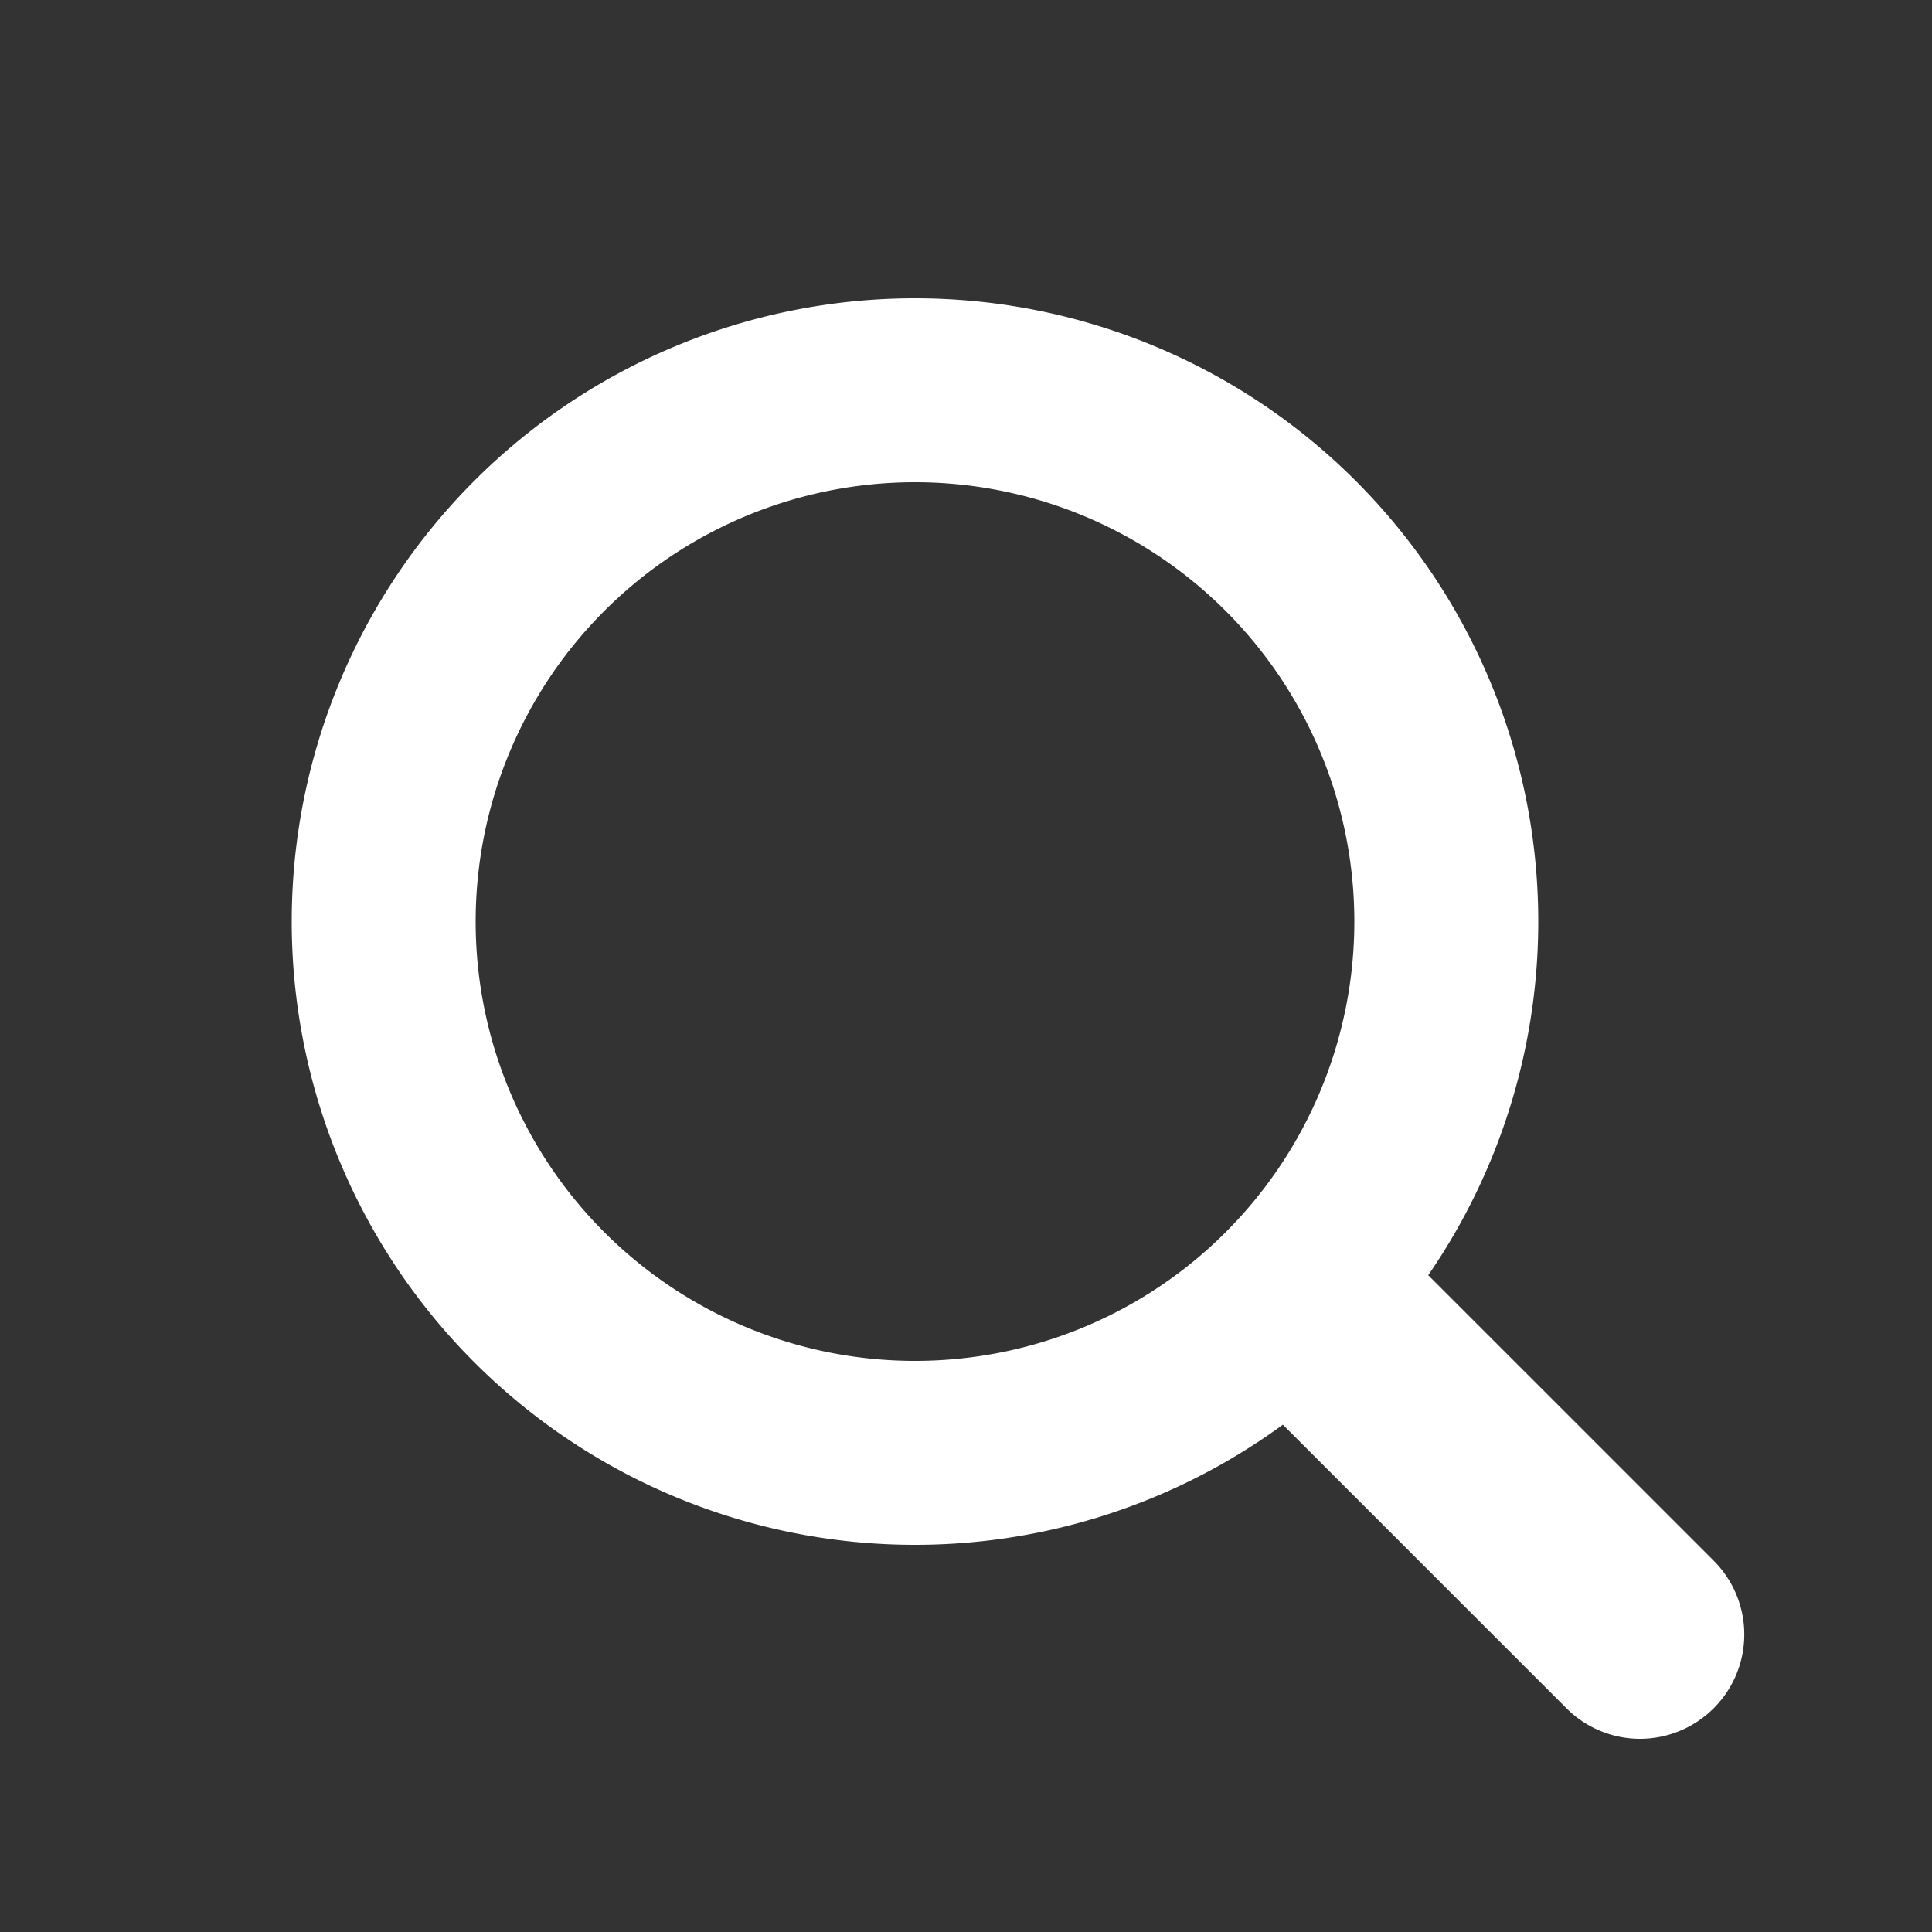
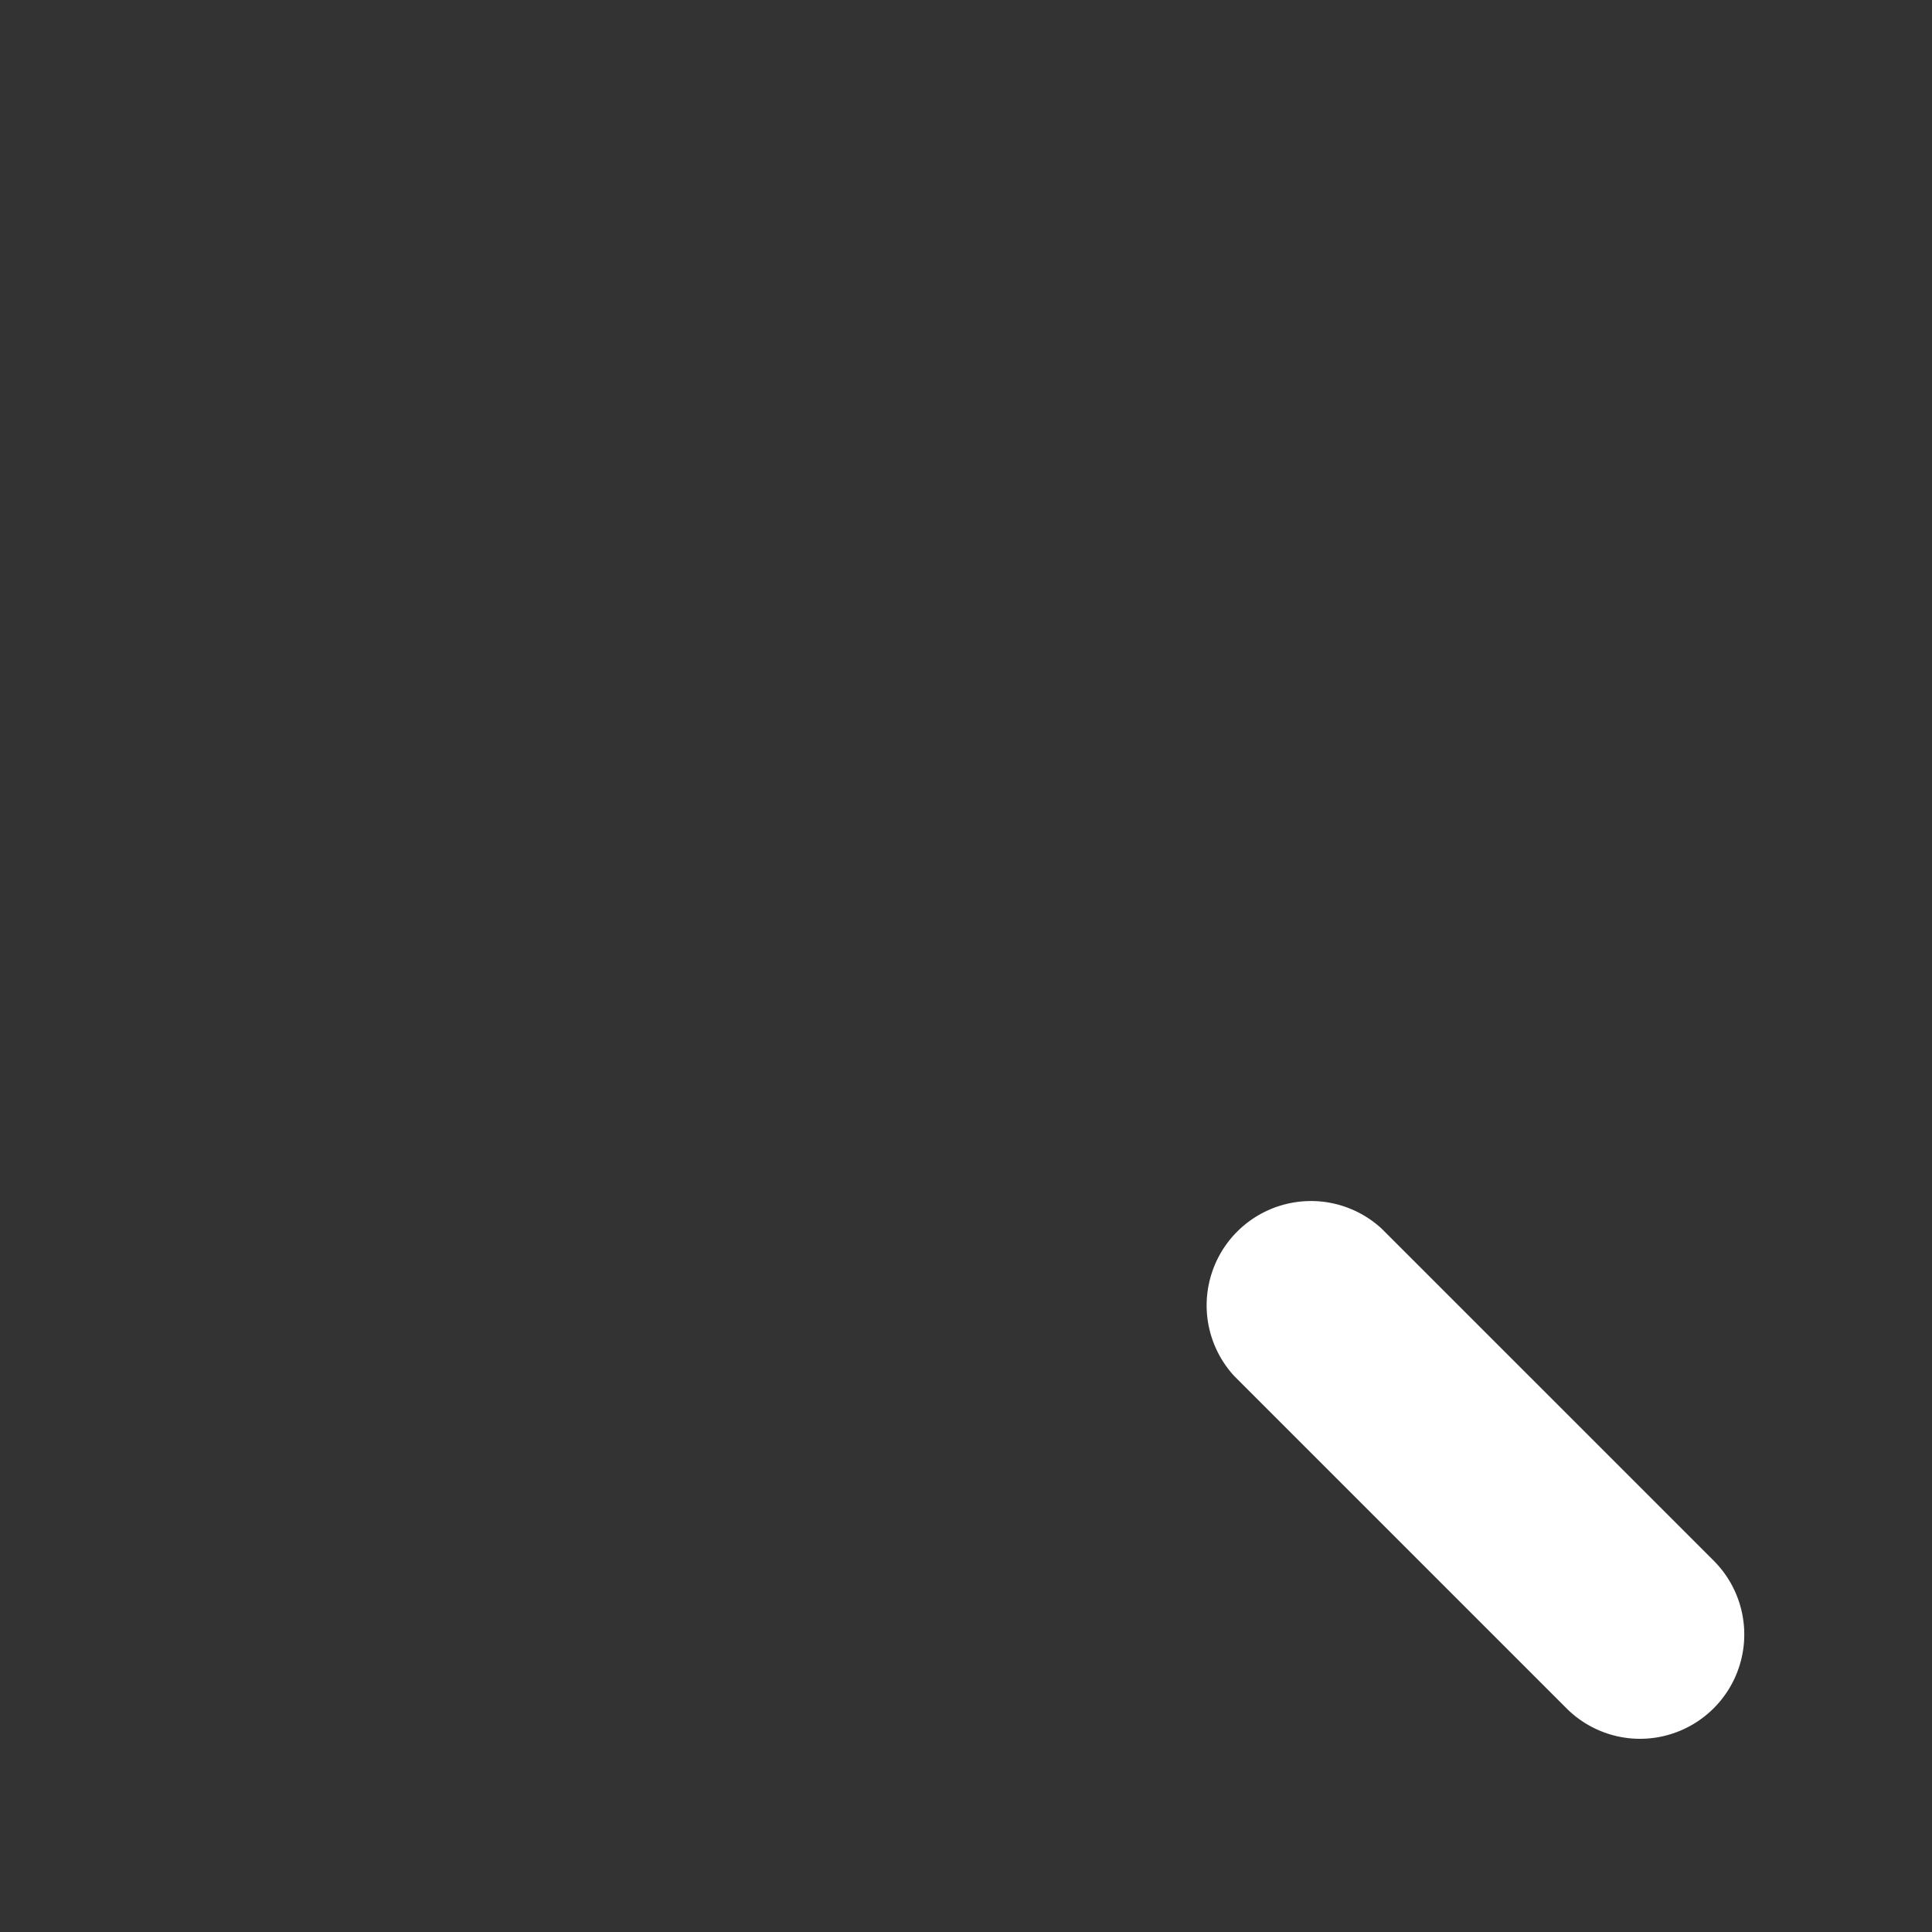
<svg xmlns="http://www.w3.org/2000/svg" id="Layer_1" data-name="Layer 1" viewBox="0 0 100 100">
  <rect x="0" y="0" width="100" height="100" fill="#333333" stroke="none" />
  <defs>
    <style>.cls-1{fill:#fff;}</style>
  </defs>
  <title>search</title>
-   <path class="cls-1" d="M47.36,15.44A32.26,32.26,0,1,0,79.62,47.7,32.26,32.26,0,0,0,47.36,15.44Zm0,55A22.74,22.74,0,1,1,70.1,47.7,22.74,22.74,0,0,1,47.36,70.44Z" />
  <path class="cls-1" d="M84.9,90a5.38,5.38,0,0,1-3.82-1.58l-17.2-17.2a5.4,5.4,0,0,1,7.63-7.63l17.2,17.2A5.4,5.4,0,0,1,84.9,90Z" />
</svg>